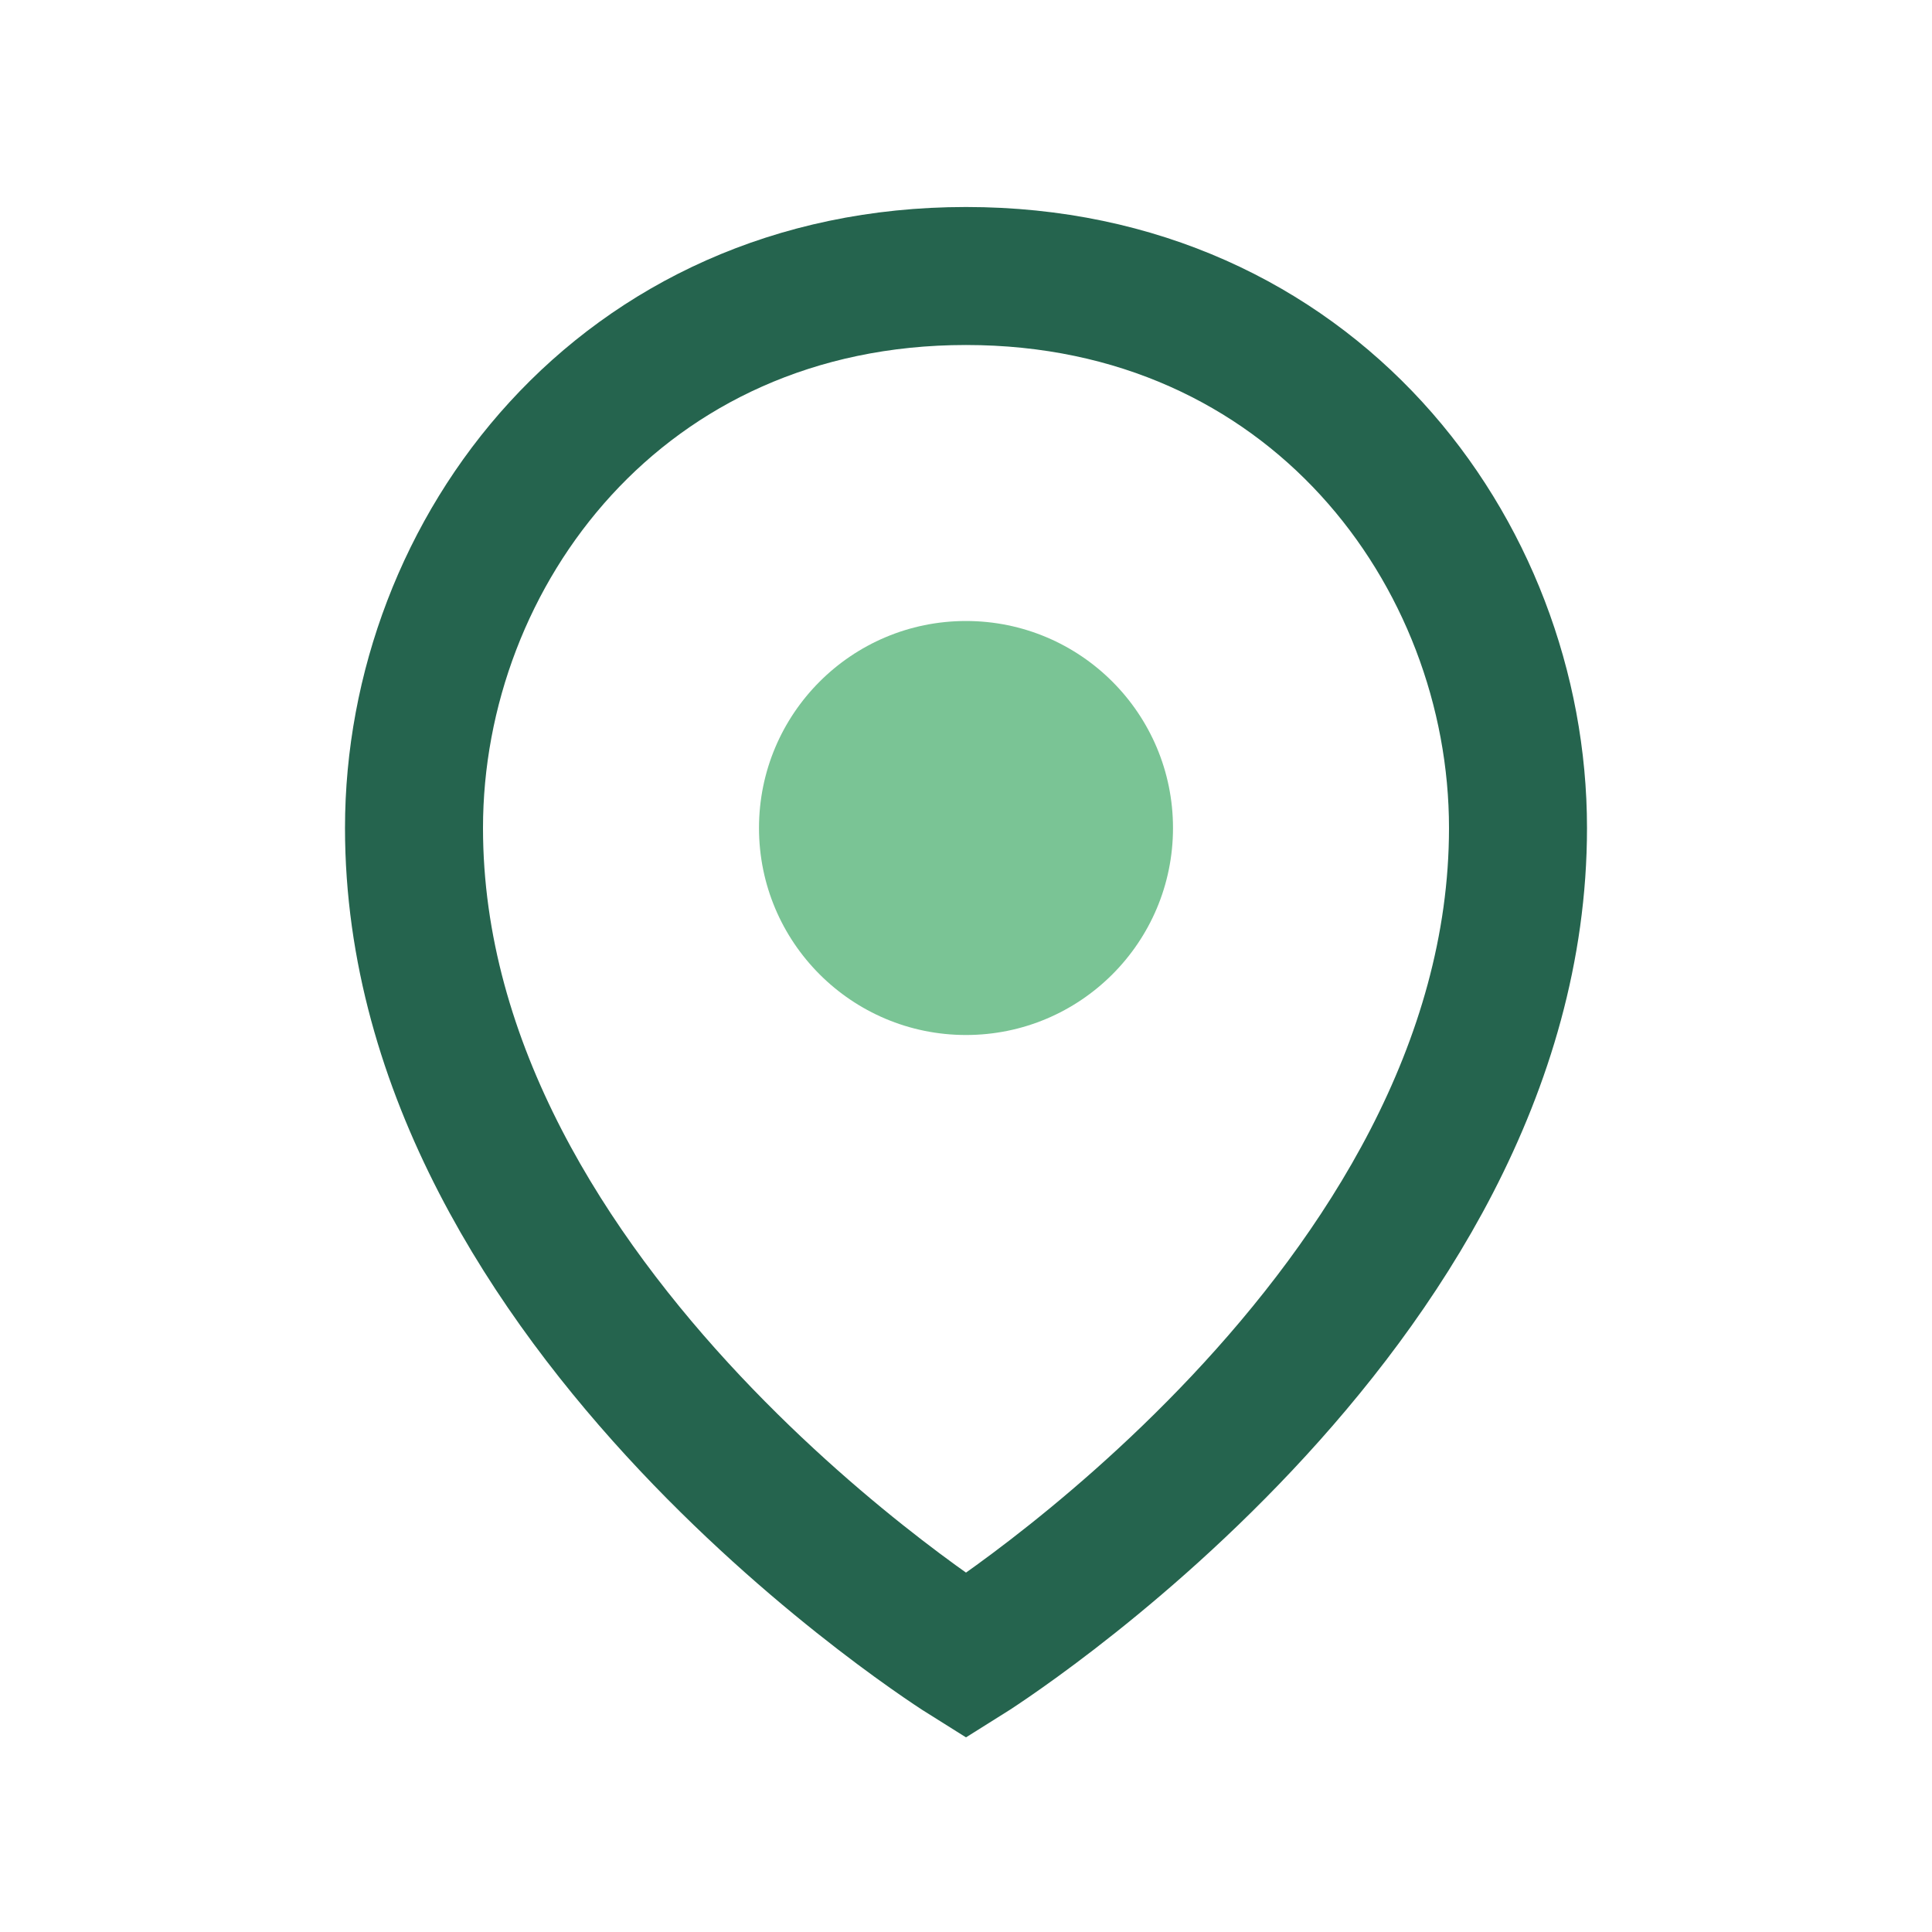
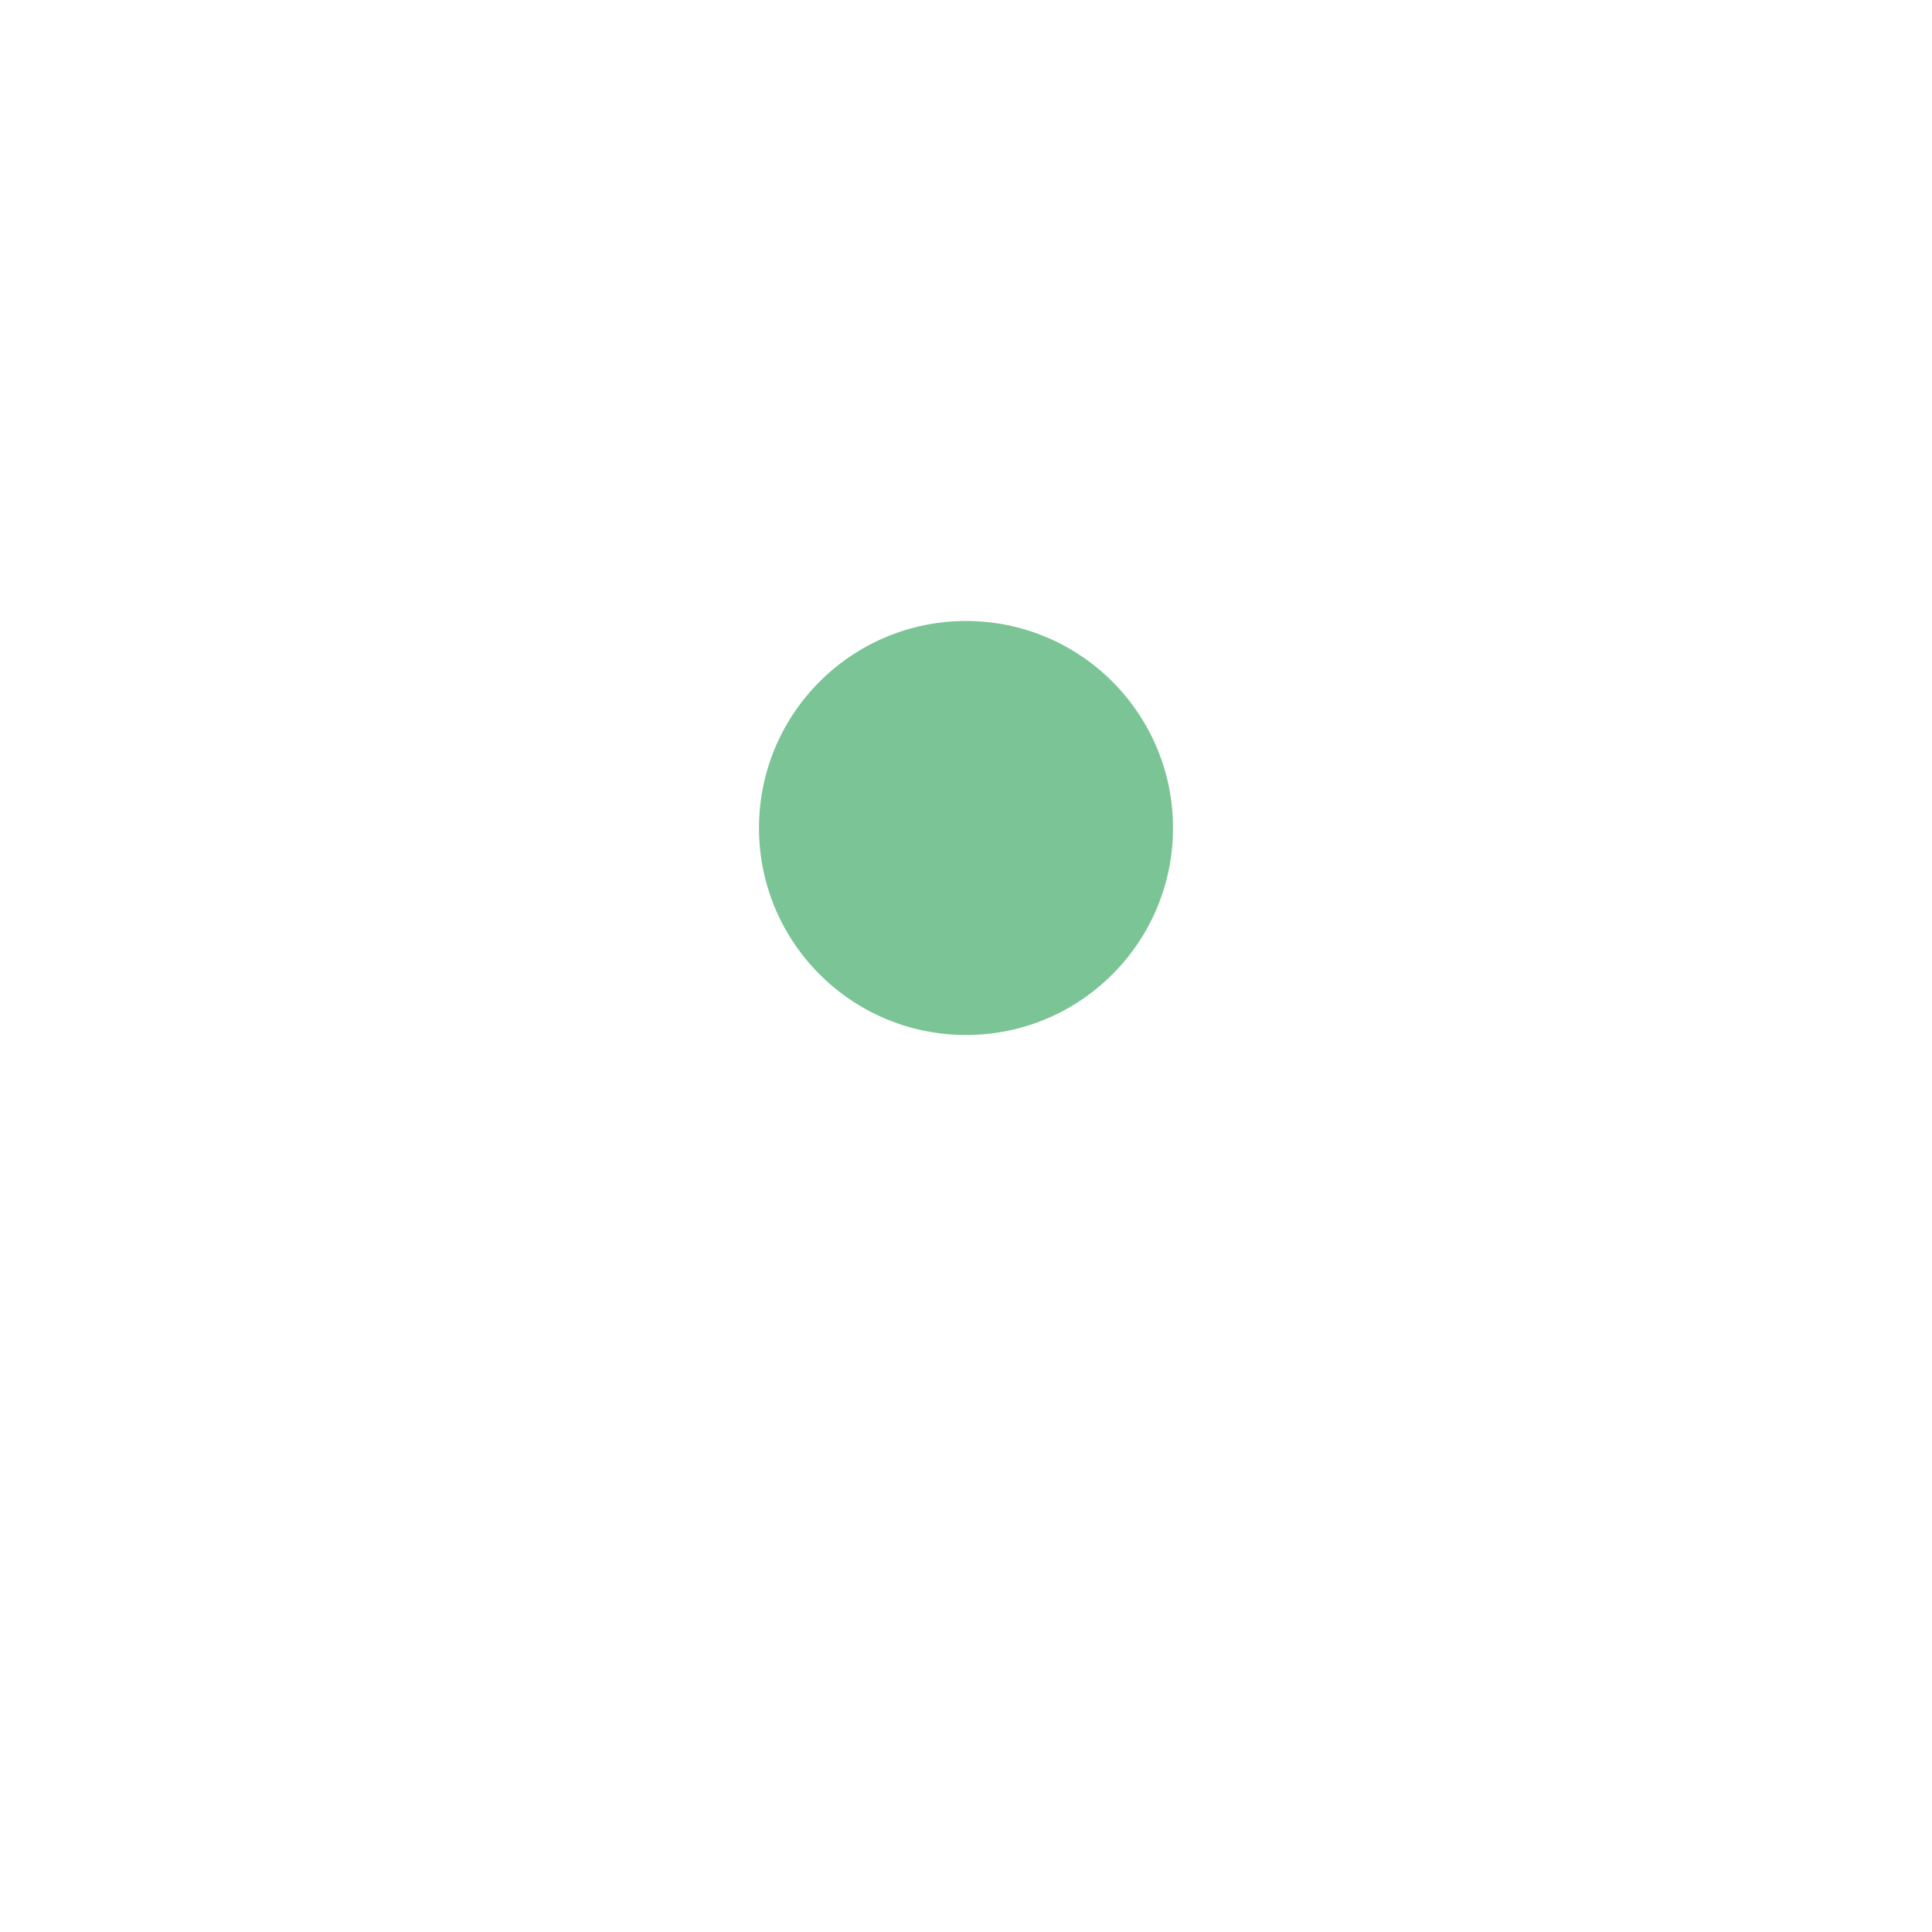
<svg xmlns="http://www.w3.org/2000/svg" width="28" height="28" viewBox="0 0 28 28">
-   <path d="M14 4c5 0 8 4 8 8 0 7-8 12-8 12s-8-5-8-12c0-4 3-8 8-8z" fill="none" stroke="#25644E" stroke-width="2" />
  <circle cx="14" cy="12" r="3" fill="#7AC495" />
</svg>